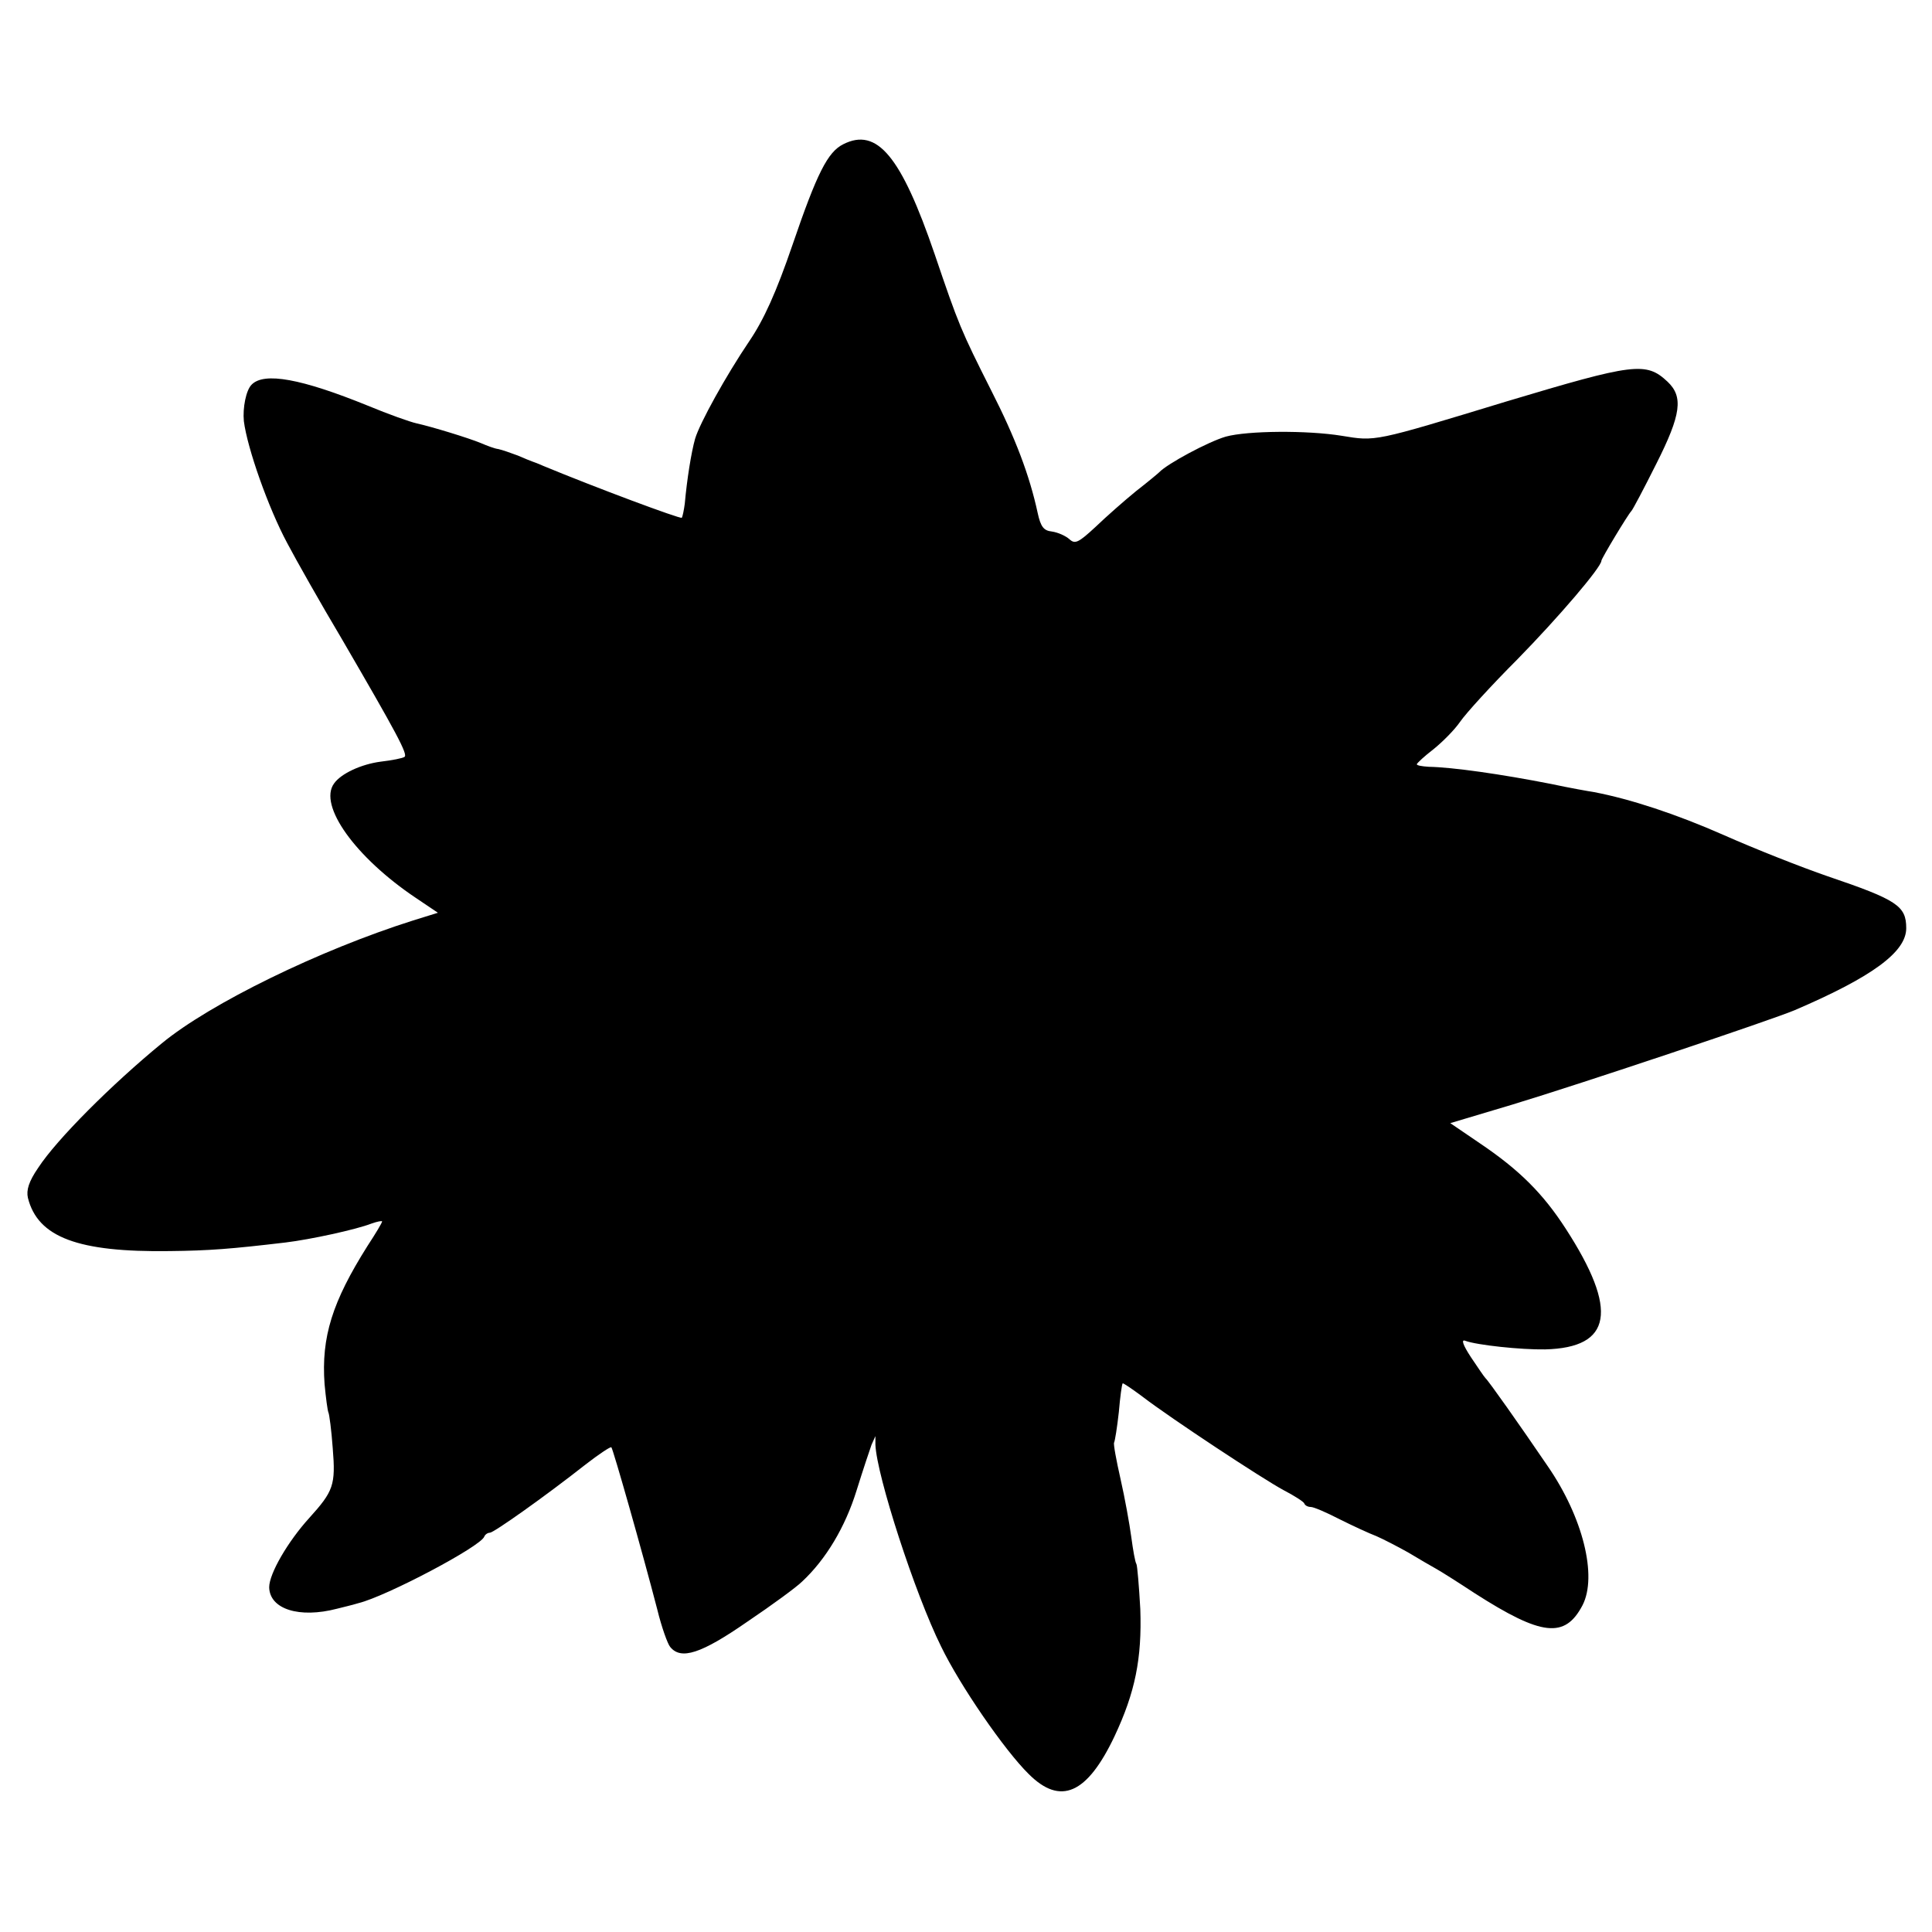
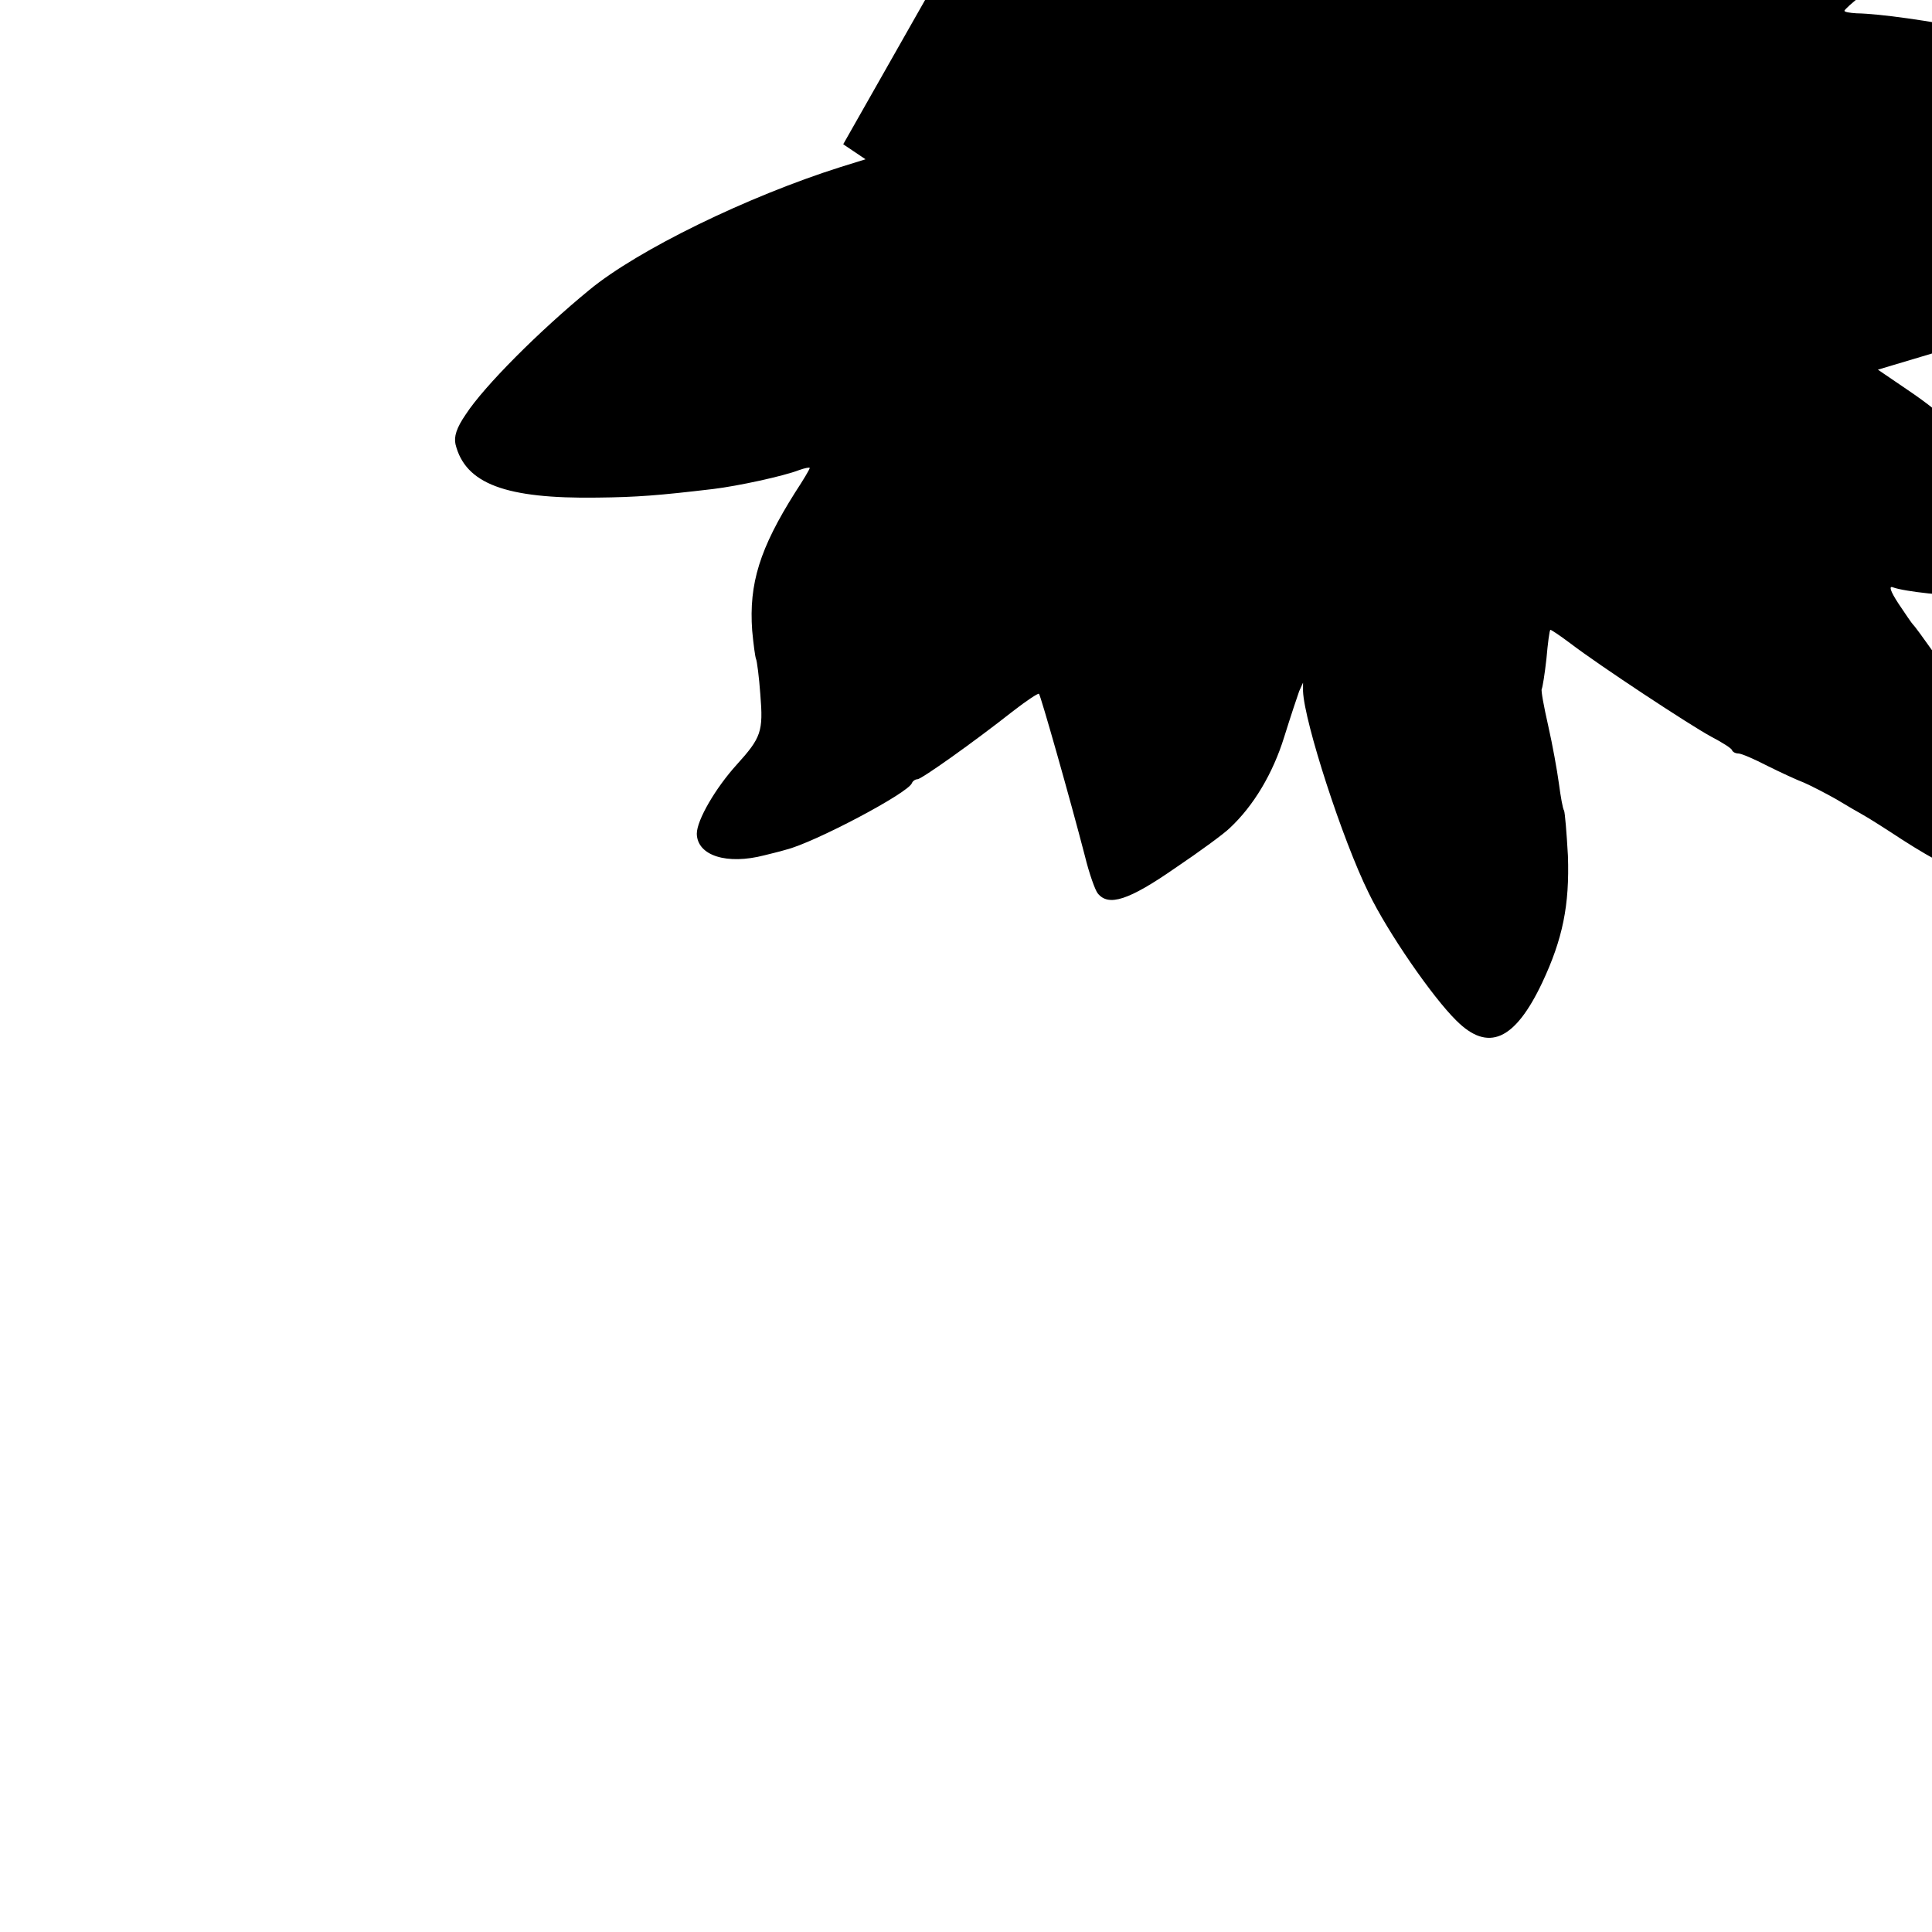
<svg xmlns="http://www.w3.org/2000/svg" version="1.0" width="450pt" height="450pt" viewBox="0 0 450 450" preserveAspectRatio="xMidYMid meet">
  <g transform="translate(0,450) scale(0.1,-0.1)" fill="#000000" stroke="none">
-     <path d="M1964 4164 c-36 -18 -61 -67 -118 -234 -38 -111 -67 -175 -101 -225 -54 -80 -115 -190 -126 -227 -9 -32 -19 -95 -24 -151 -2 -15 -5 -30 -7 -33 -4 -3 -200 70 -323 121 -11 5 -22 9 -25 10 -3 1 -18 7 -34 14 -16 6 -36 13 -45 15 -9 1 -27 8 -41 14 -29 12 -114 38 -150 46 -14 3 -65 21 -113 41 -155 63 -242 79 -271 49 -13 -13 -21 -54 -18 -85 8 -63 57 -202 101 -284 20 -38 77 -139 127 -223 128 -220 155 -270 146 -275 -4 -3 -29 -8 -55 -11 -46 -6 -93 -28 -109 -51 -37 -51 50 -172 190 -266 l52 -35 -58 -18 c-218 -69 -472 -193 -585 -286 -117 -96 -245 -224 -288 -290 -22 -32 -28 -52 -24 -70 23 -92 117 -127 330 -124 93 1 143 5 270 20 58 7 164 30 200 44 14 5 25 7 25 5 0 -3 -15 -28 -34 -57 -82 -130 -108 -212 -100 -322 3 -32 7 -62 9 -66 2 -4 7 -41 10 -83 7 -86 2 -100 -55 -163 -49 -54 -93 -129 -93 -161 1 -51 70 -73 158 -50 11 3 34 8 50 13 65 16 285 132 293 155 2 5 8 9 13 9 9 0 129 85 223 159 31 24 58 42 60 40 4 -4 72 -243 107 -378 10 -41 24 -80 30 -87 25 -31 72 -16 180 59 58 39 115 81 127 93 56 52 101 128 127 212 15 48 31 96 35 107 l9 20 0 -20 c3 -72 92 -347 153 -470 44 -91 148 -242 204 -297 74 -74 136 -47 200 88 48 102 64 181 60 296 -3 54 -7 101 -9 105 -3 4 -8 33 -12 63 -4 30 -15 91 -25 135 -10 44 -17 82 -15 85 2 4 7 35 11 71 3 35 7 65 9 67 1 1 22 -13 46 -31 68 -52 279 -191 329 -218 25 -13 47 -27 48 -31 2 -5 9 -8 15 -8 7 0 37 -13 68 -29 30 -15 69 -33 85 -39 16 -7 49 -24 74 -38 25 -15 54 -32 65 -38 11 -6 52 -32 90 -57 156 -100 210 -106 251 -28 35 68 1 205 -81 324 -66 97 -138 199 -145 205 -3 3 -18 25 -34 49 -19 29 -23 42 -13 38 27 -10 130 -21 186 -20 156 4 171 91 48 281 -53 82 -108 137 -200 199 l-69 47 144 43 c165 50 606 198 658 220 182 78 260 136 260 191 0 52 -21 66 -183 121 -61 21 -170 64 -242 96 -111 49 -218 84 -302 100 -13 2 -58 10 -100 19 -117 23 -230 39 -285 40 -16 1 -28 3 -28 6 1 3 18 19 39 35 21 17 49 45 62 64 13 19 73 85 133 145 96 98 196 215 196 230 0 5 62 108 70 116 3 3 29 52 58 110 58 115 63 156 26 191 -50 47 -78 43 -375 -46 -312 -95 -304 -93 -384 -80 -80 13 -219 12 -270 -2 -41 -12 -136 -63 -155 -83 -3 -3 -27 -23 -54 -44 -27 -22 -69 -59 -94 -83 -40 -37 -48 -41 -61 -29 -9 8 -27 16 -41 18 -19 2 -26 11 -33 43 -19 88 -52 175 -108 285 -71 141 -76 153 -132 318 -78 228 -134 296 -213 256z" />
+     <path d="M1964 4164 l52 -35 -58 -18 c-218 -69 -472 -193 -585 -286 -117 -96 -245 -224 -288 -290 -22 -32 -28 -52 -24 -70 23 -92 117 -127 330 -124 93 1 143 5 270 20 58 7 164 30 200 44 14 5 25 7 25 5 0 -3 -15 -28 -34 -57 -82 -130 -108 -212 -100 -322 3 -32 7 -62 9 -66 2 -4 7 -41 10 -83 7 -86 2 -100 -55 -163 -49 -54 -93 -129 -93 -161 1 -51 70 -73 158 -50 11 3 34 8 50 13 65 16 285 132 293 155 2 5 8 9 13 9 9 0 129 85 223 159 31 24 58 42 60 40 4 -4 72 -243 107 -378 10 -41 24 -80 30 -87 25 -31 72 -16 180 59 58 39 115 81 127 93 56 52 101 128 127 212 15 48 31 96 35 107 l9 20 0 -20 c3 -72 92 -347 153 -470 44 -91 148 -242 204 -297 74 -74 136 -47 200 88 48 102 64 181 60 296 -3 54 -7 101 -9 105 -3 4 -8 33 -12 63 -4 30 -15 91 -25 135 -10 44 -17 82 -15 85 2 4 7 35 11 71 3 35 7 65 9 67 1 1 22 -13 46 -31 68 -52 279 -191 329 -218 25 -13 47 -27 48 -31 2 -5 9 -8 15 -8 7 0 37 -13 68 -29 30 -15 69 -33 85 -39 16 -7 49 -24 74 -38 25 -15 54 -32 65 -38 11 -6 52 -32 90 -57 156 -100 210 -106 251 -28 35 68 1 205 -81 324 -66 97 -138 199 -145 205 -3 3 -18 25 -34 49 -19 29 -23 42 -13 38 27 -10 130 -21 186 -20 156 4 171 91 48 281 -53 82 -108 137 -200 199 l-69 47 144 43 c165 50 606 198 658 220 182 78 260 136 260 191 0 52 -21 66 -183 121 -61 21 -170 64 -242 96 -111 49 -218 84 -302 100 -13 2 -58 10 -100 19 -117 23 -230 39 -285 40 -16 1 -28 3 -28 6 1 3 18 19 39 35 21 17 49 45 62 64 13 19 73 85 133 145 96 98 196 215 196 230 0 5 62 108 70 116 3 3 29 52 58 110 58 115 63 156 26 191 -50 47 -78 43 -375 -46 -312 -95 -304 -93 -384 -80 -80 13 -219 12 -270 -2 -41 -12 -136 -63 -155 -83 -3 -3 -27 -23 -54 -44 -27 -22 -69 -59 -94 -83 -40 -37 -48 -41 -61 -29 -9 8 -27 16 -41 18 -19 2 -26 11 -33 43 -19 88 -52 175 -108 285 -71 141 -76 153 -132 318 -78 228 -134 296 -213 256z" />
  </g>
</svg>